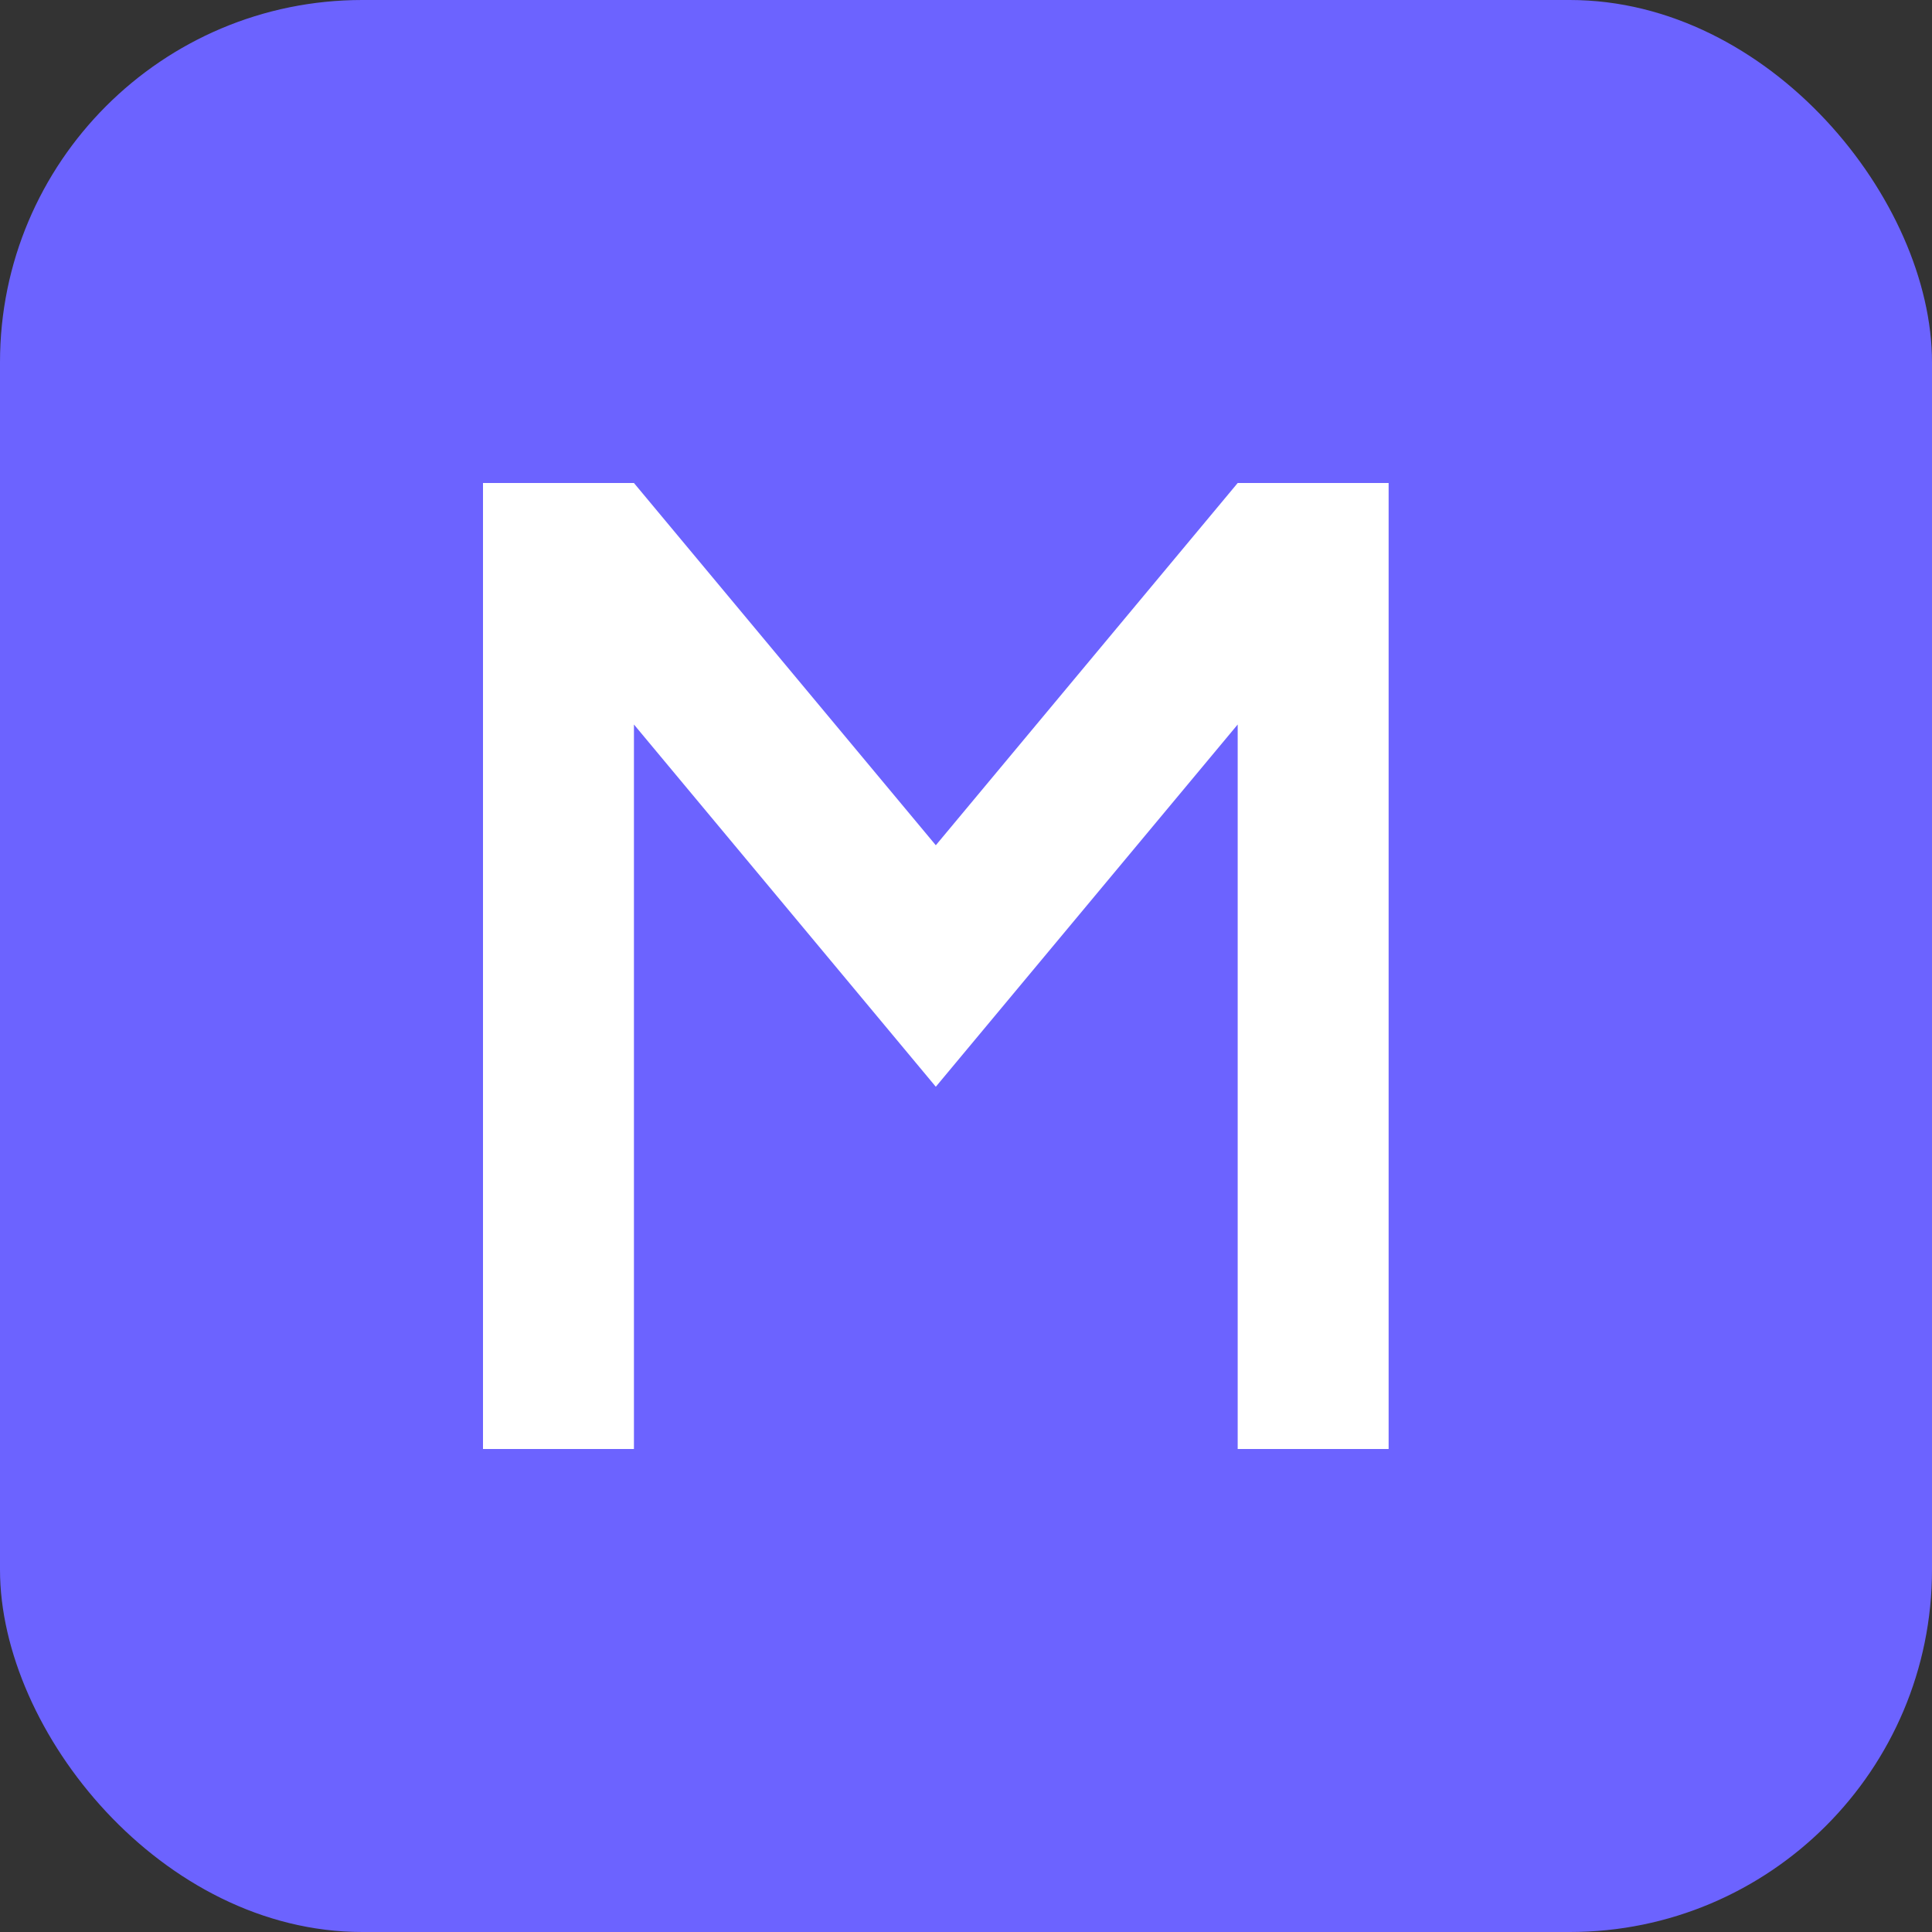
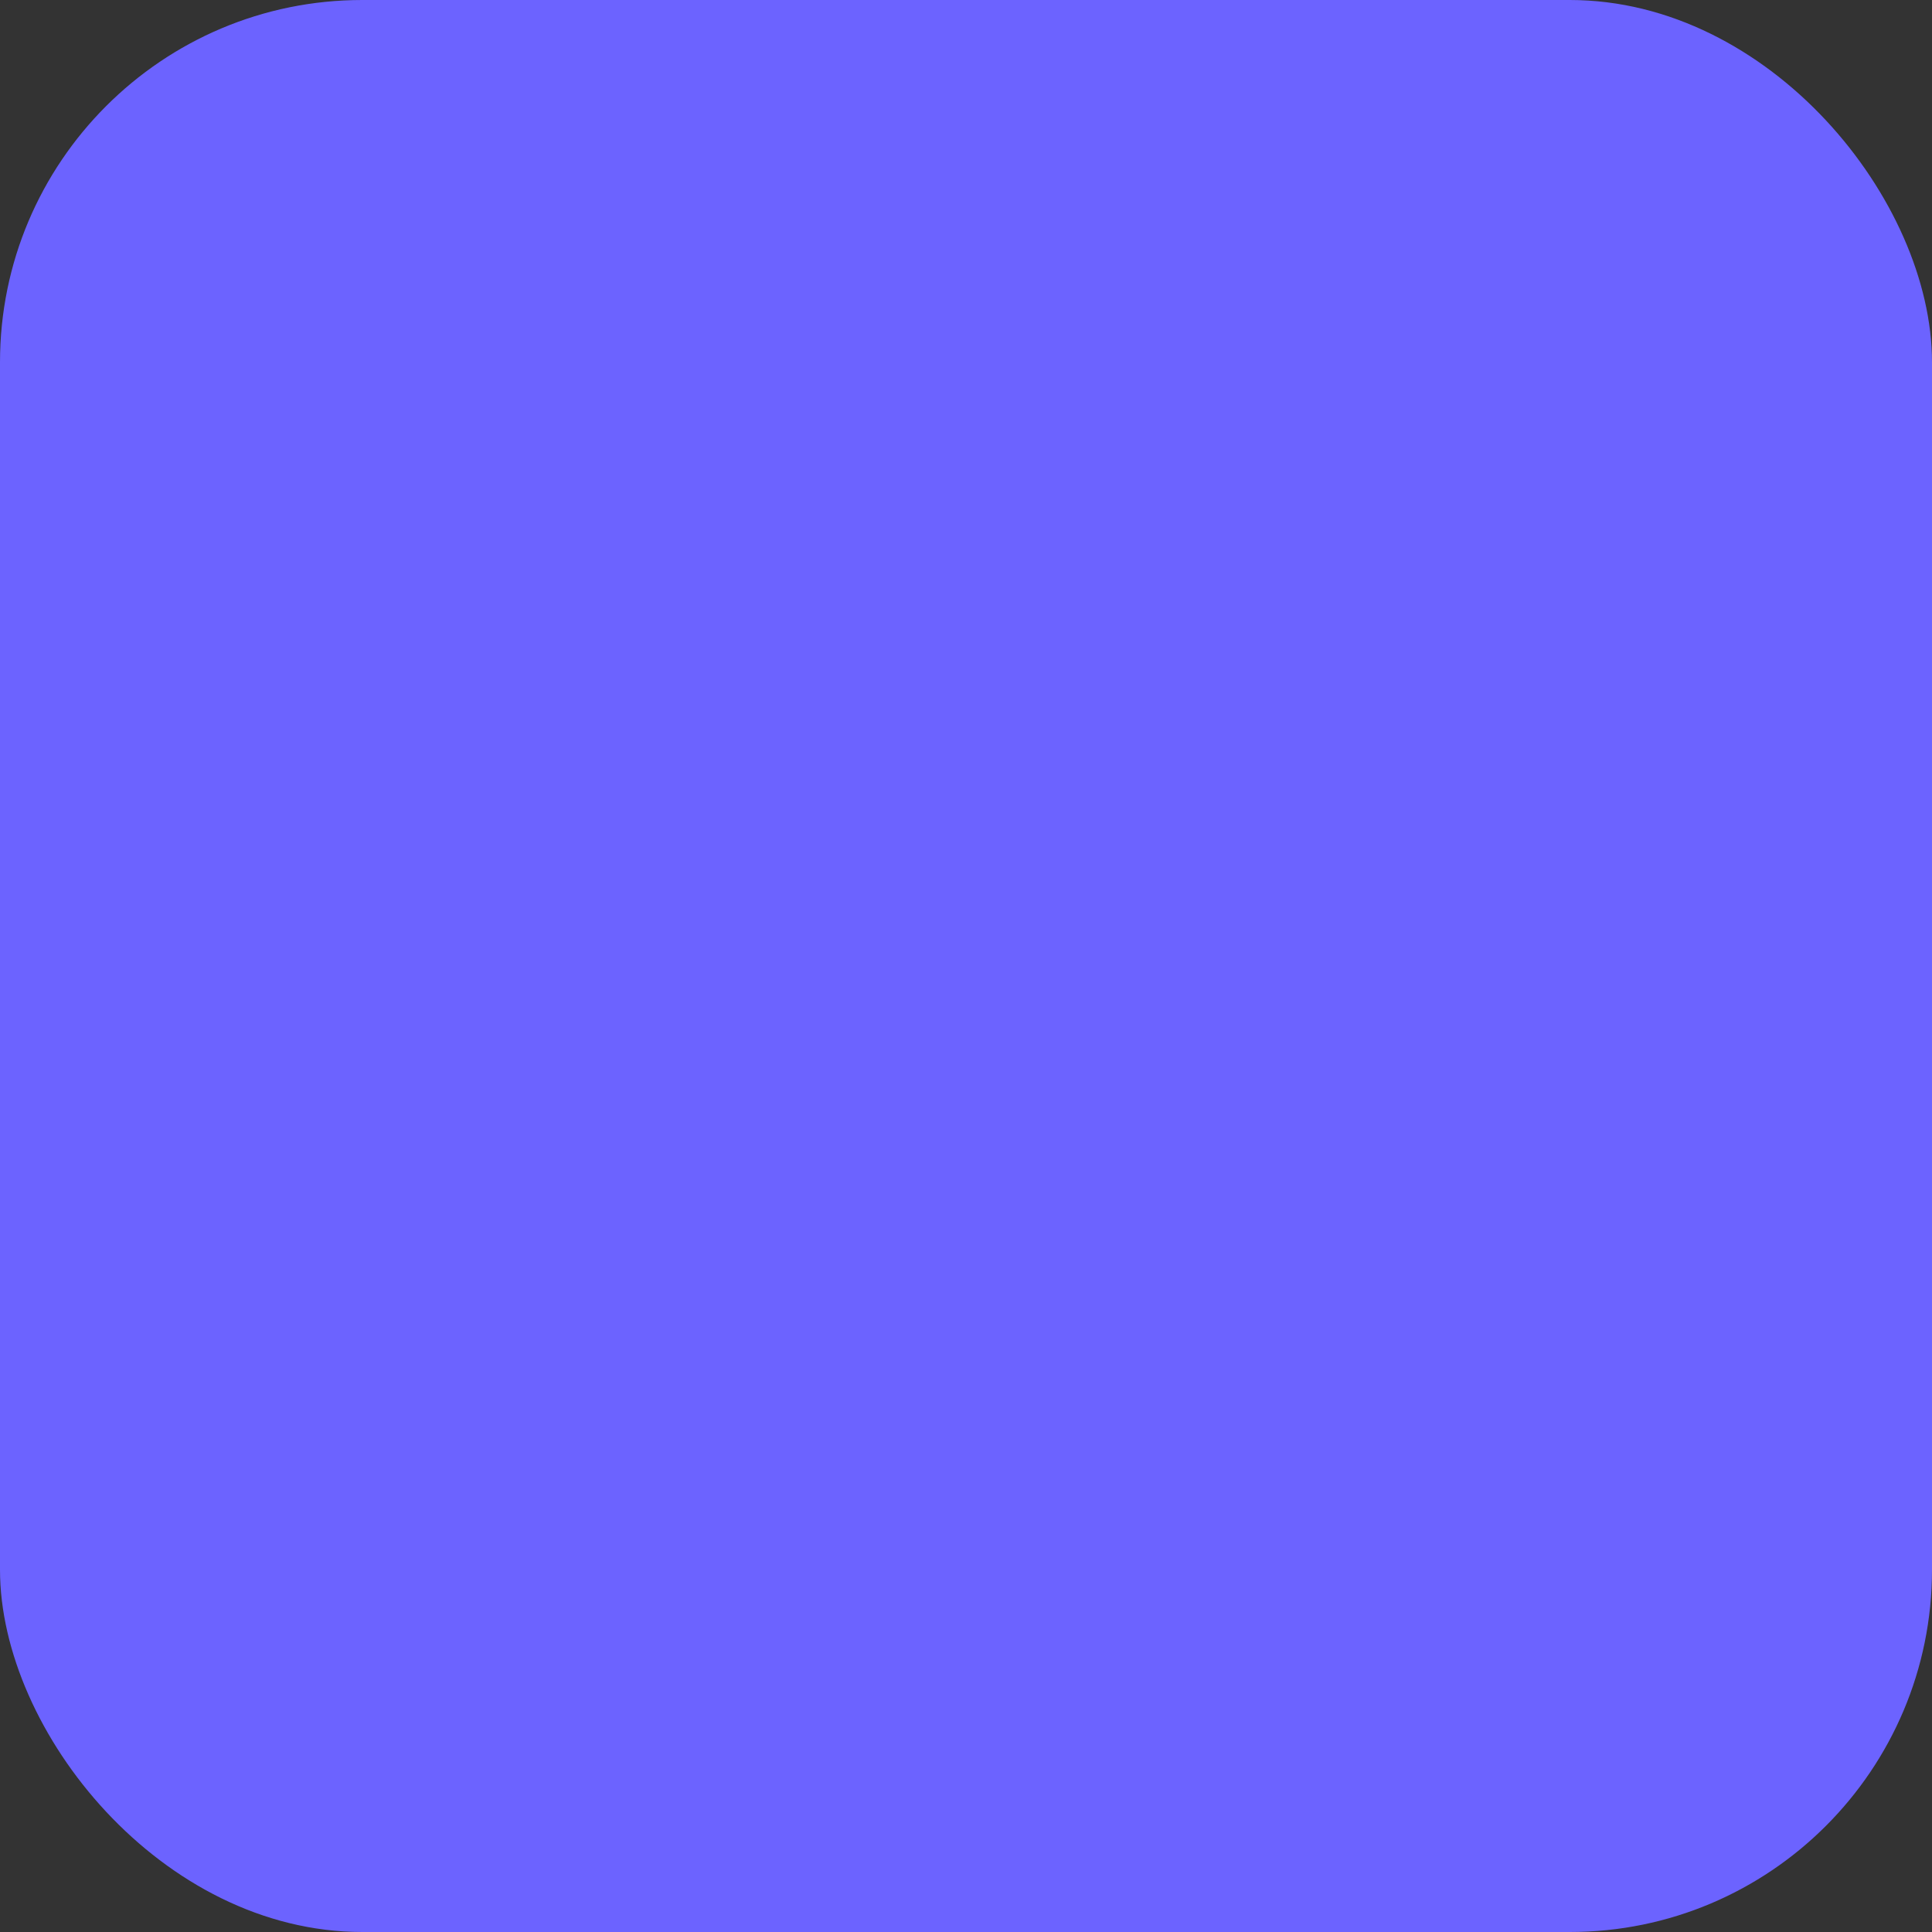
<svg xmlns="http://www.w3.org/2000/svg" width="32px" height="32px" viewBox="0 0 32 32" version="1.1">
  <rect x="0" y="0" width="32" height="32" fill="#333333" stroke="none" />
  <rect width="32" height="32" rx="6" fill="#6C63FF" />
-   <path d="M8,8 L8,24 L10.5,24 L10.5,12 L15.5,18 L20.5,12 L20.5,24 L23,24 L23,8 L20.5,8 L15.5,14 L10.5,8 Z" fill="white" />
</svg>